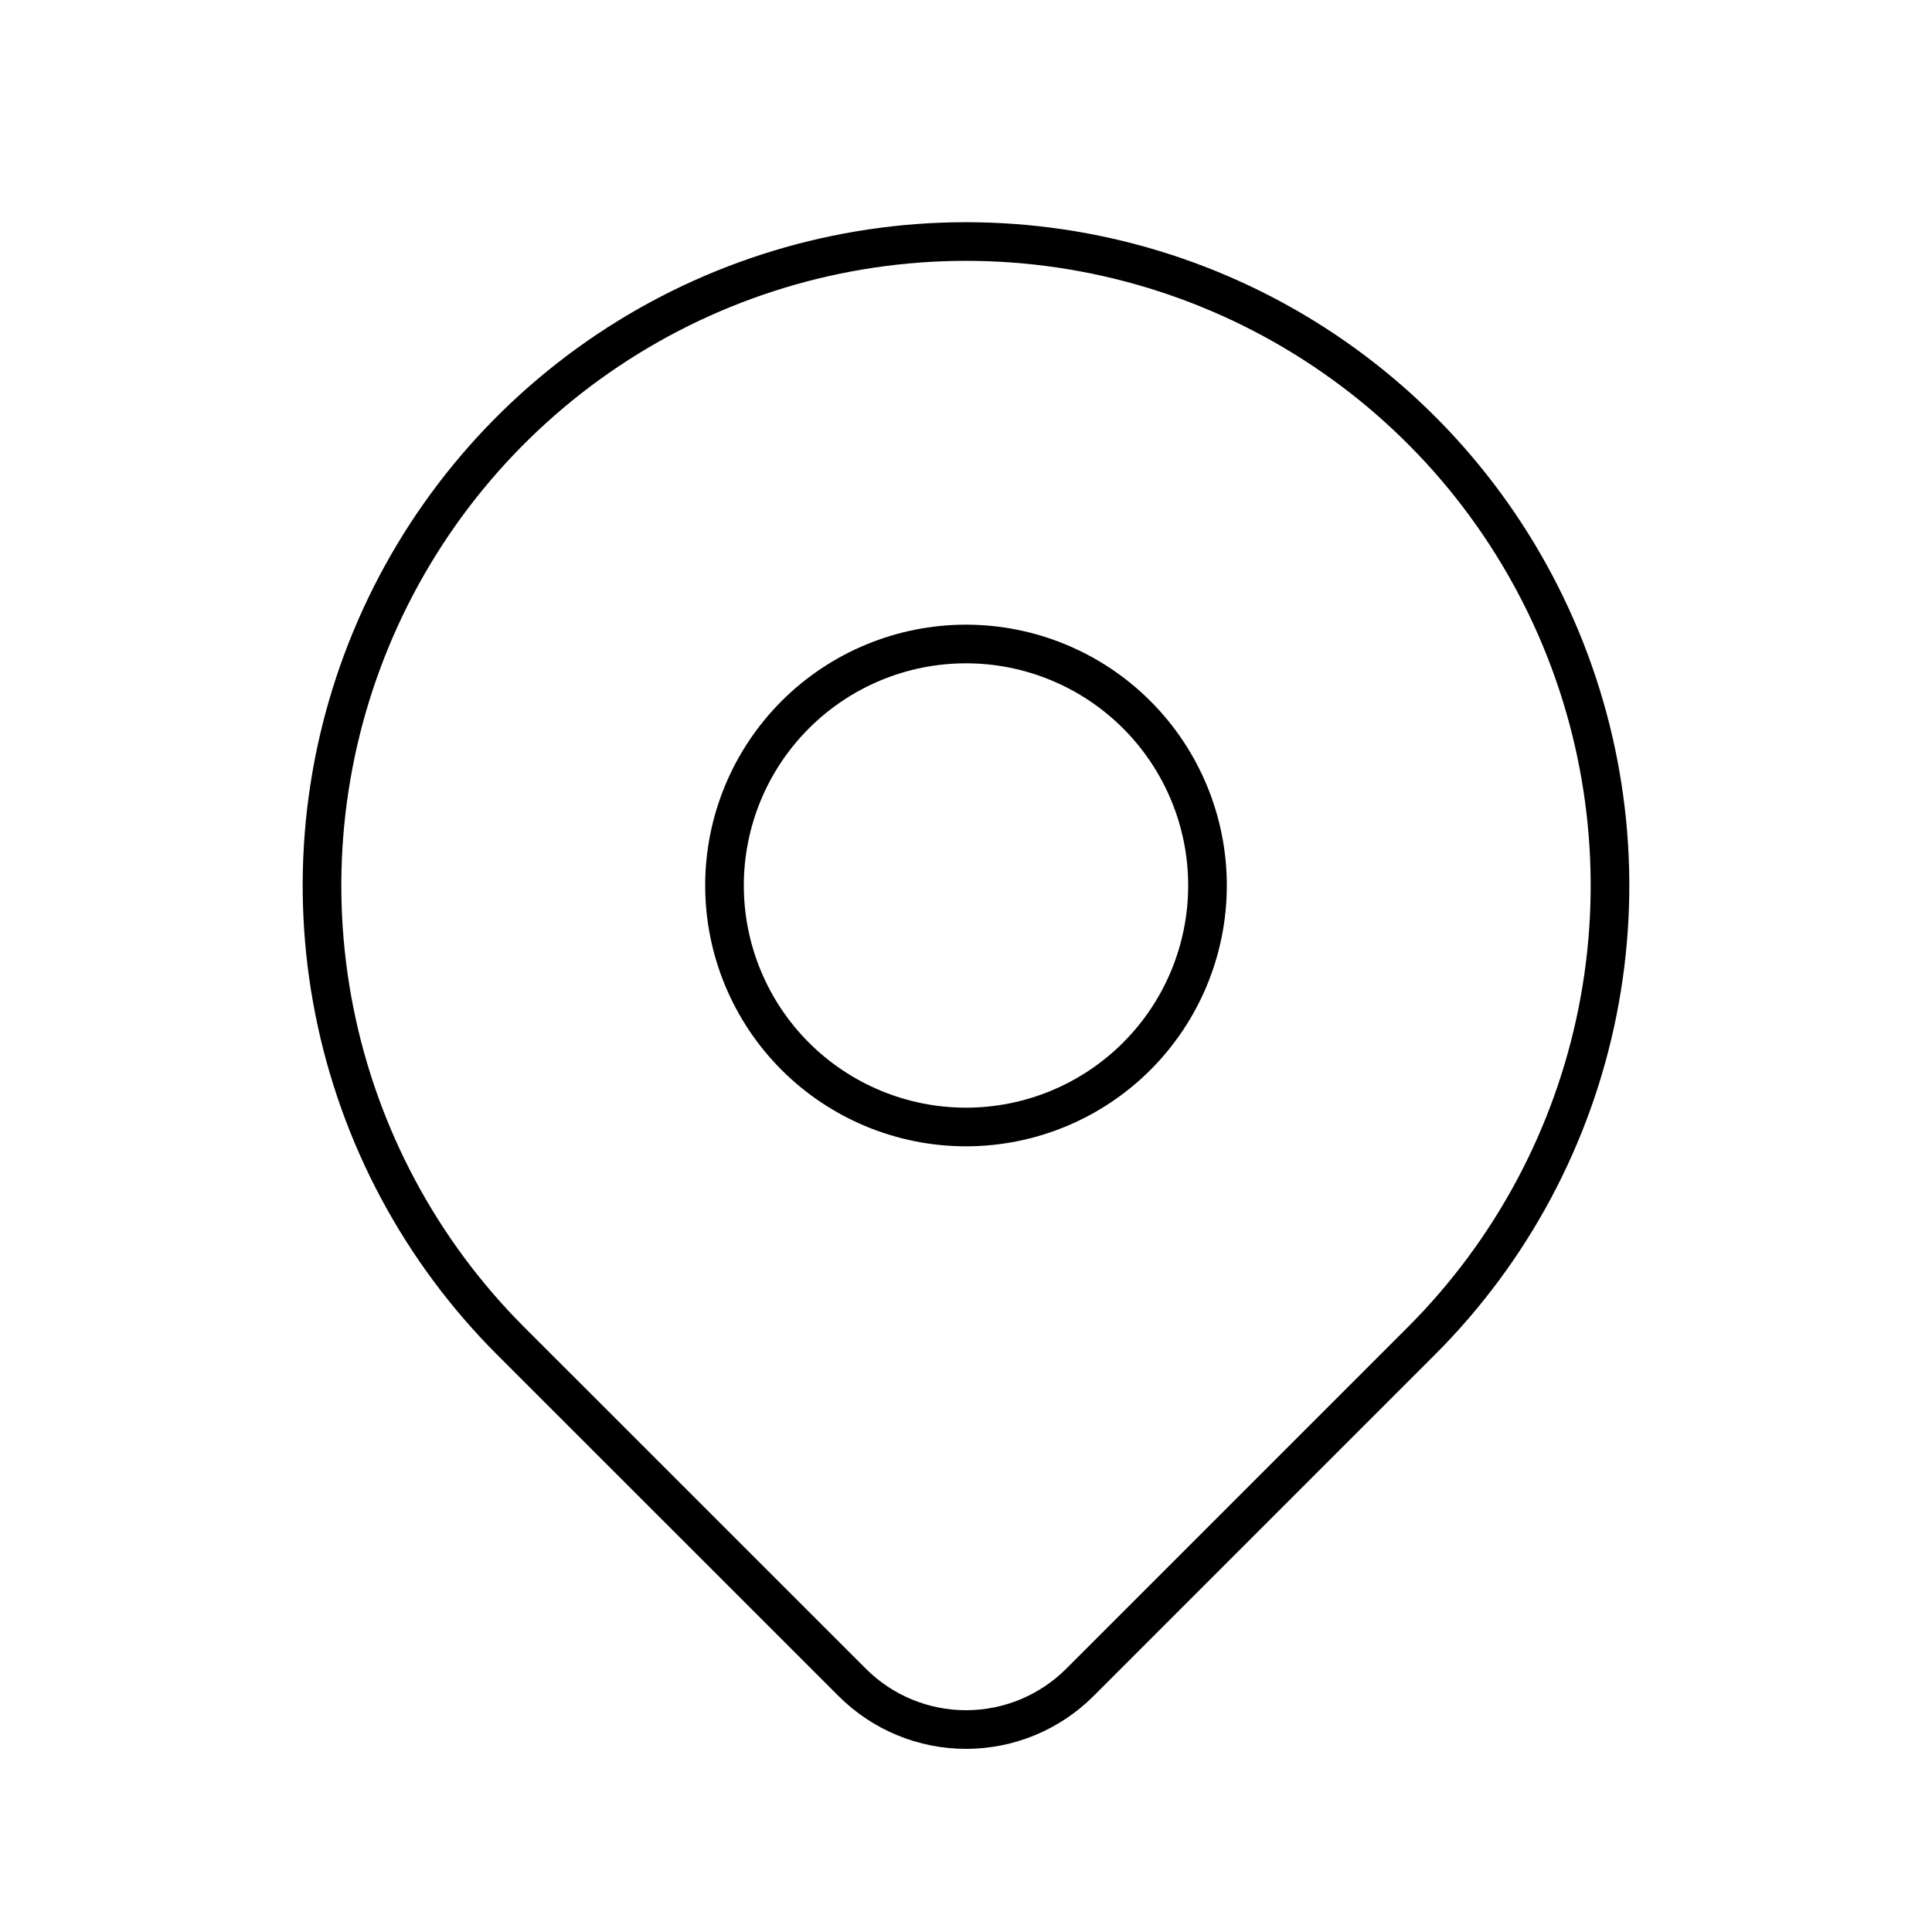
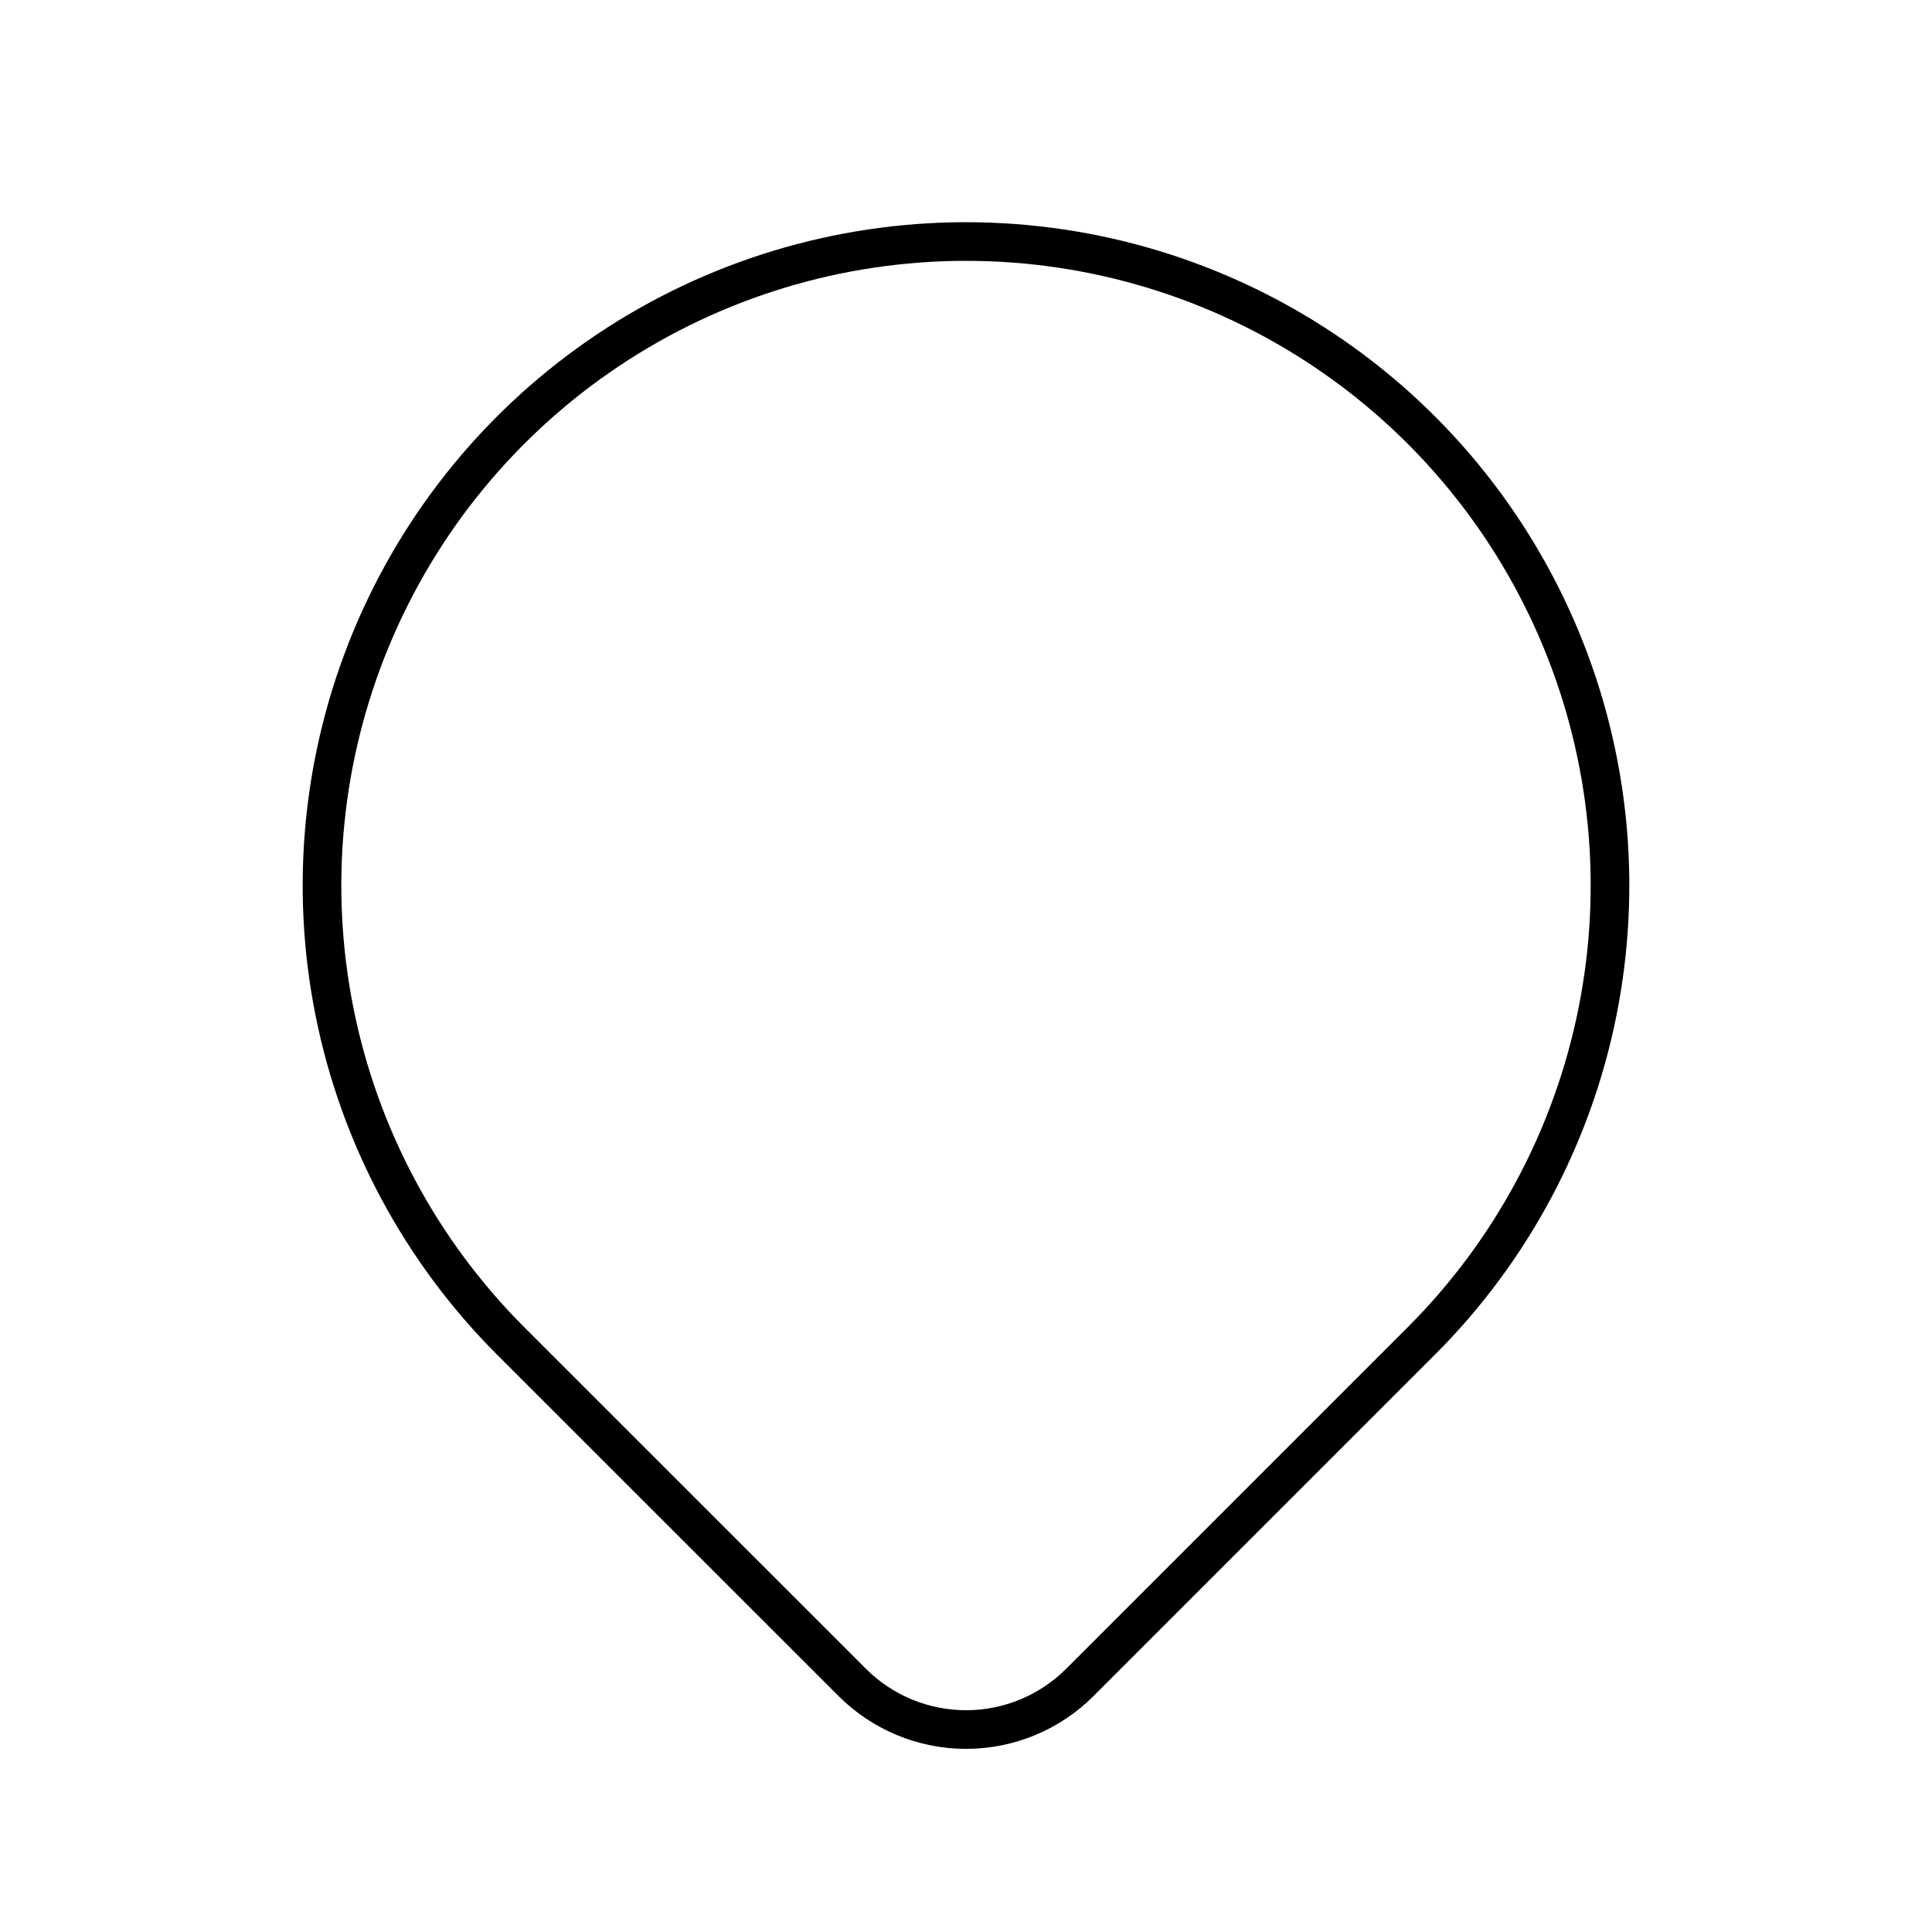
<svg xmlns="http://www.w3.org/2000/svg" width="100" height="100" viewBox="0 0 100 100" fill="none">
  <g clip-path="url(#clip0_35_67)">
-     <path d="M37.5 45.833C37.5 49.148 38.817 52.328 41.161 54.672C43.505 57.016 46.685 58.333 50 58.333C53.315 58.333 56.495 57.016 58.839 54.672C61.183 52.328 62.5 49.148 62.5 45.833C62.5 42.518 61.183 39.339 58.839 36.995C56.495 34.65 53.315 33.333 50 33.333C46.685 33.333 43.505 34.65 41.161 36.995C38.817 39.339 37.5 42.518 37.5 45.833Z" stroke="black" stroke-width="2" stroke-linecap="round" stroke-linejoin="round" />
    <path d="M73.571 69.404L55.892 87.083C54.329 88.644 52.211 89.521 50.002 89.521C47.794 89.521 45.675 88.644 44.113 87.083L26.429 69.404C21.768 64.742 18.593 58.803 17.307 52.337C16.021 45.871 16.681 39.169 19.204 33.078C21.727 26.987 26 21.781 31.481 18.119C36.963 14.456 43.407 12.501 50 12.501C56.593 12.501 63.037 14.456 68.519 18.119C74.001 21.781 78.273 26.987 80.796 33.078C83.319 39.169 83.979 45.871 82.693 52.337C81.407 58.803 78.233 64.742 73.571 69.404Z" stroke="black" stroke-width="2" stroke-linecap="round" stroke-linejoin="round" />
  </g>
  <defs>
    <clipPath id="clip0_35_67">
      <rect width="100" height="100" fill="white" />
    </clipPath>
  </defs>
</svg>